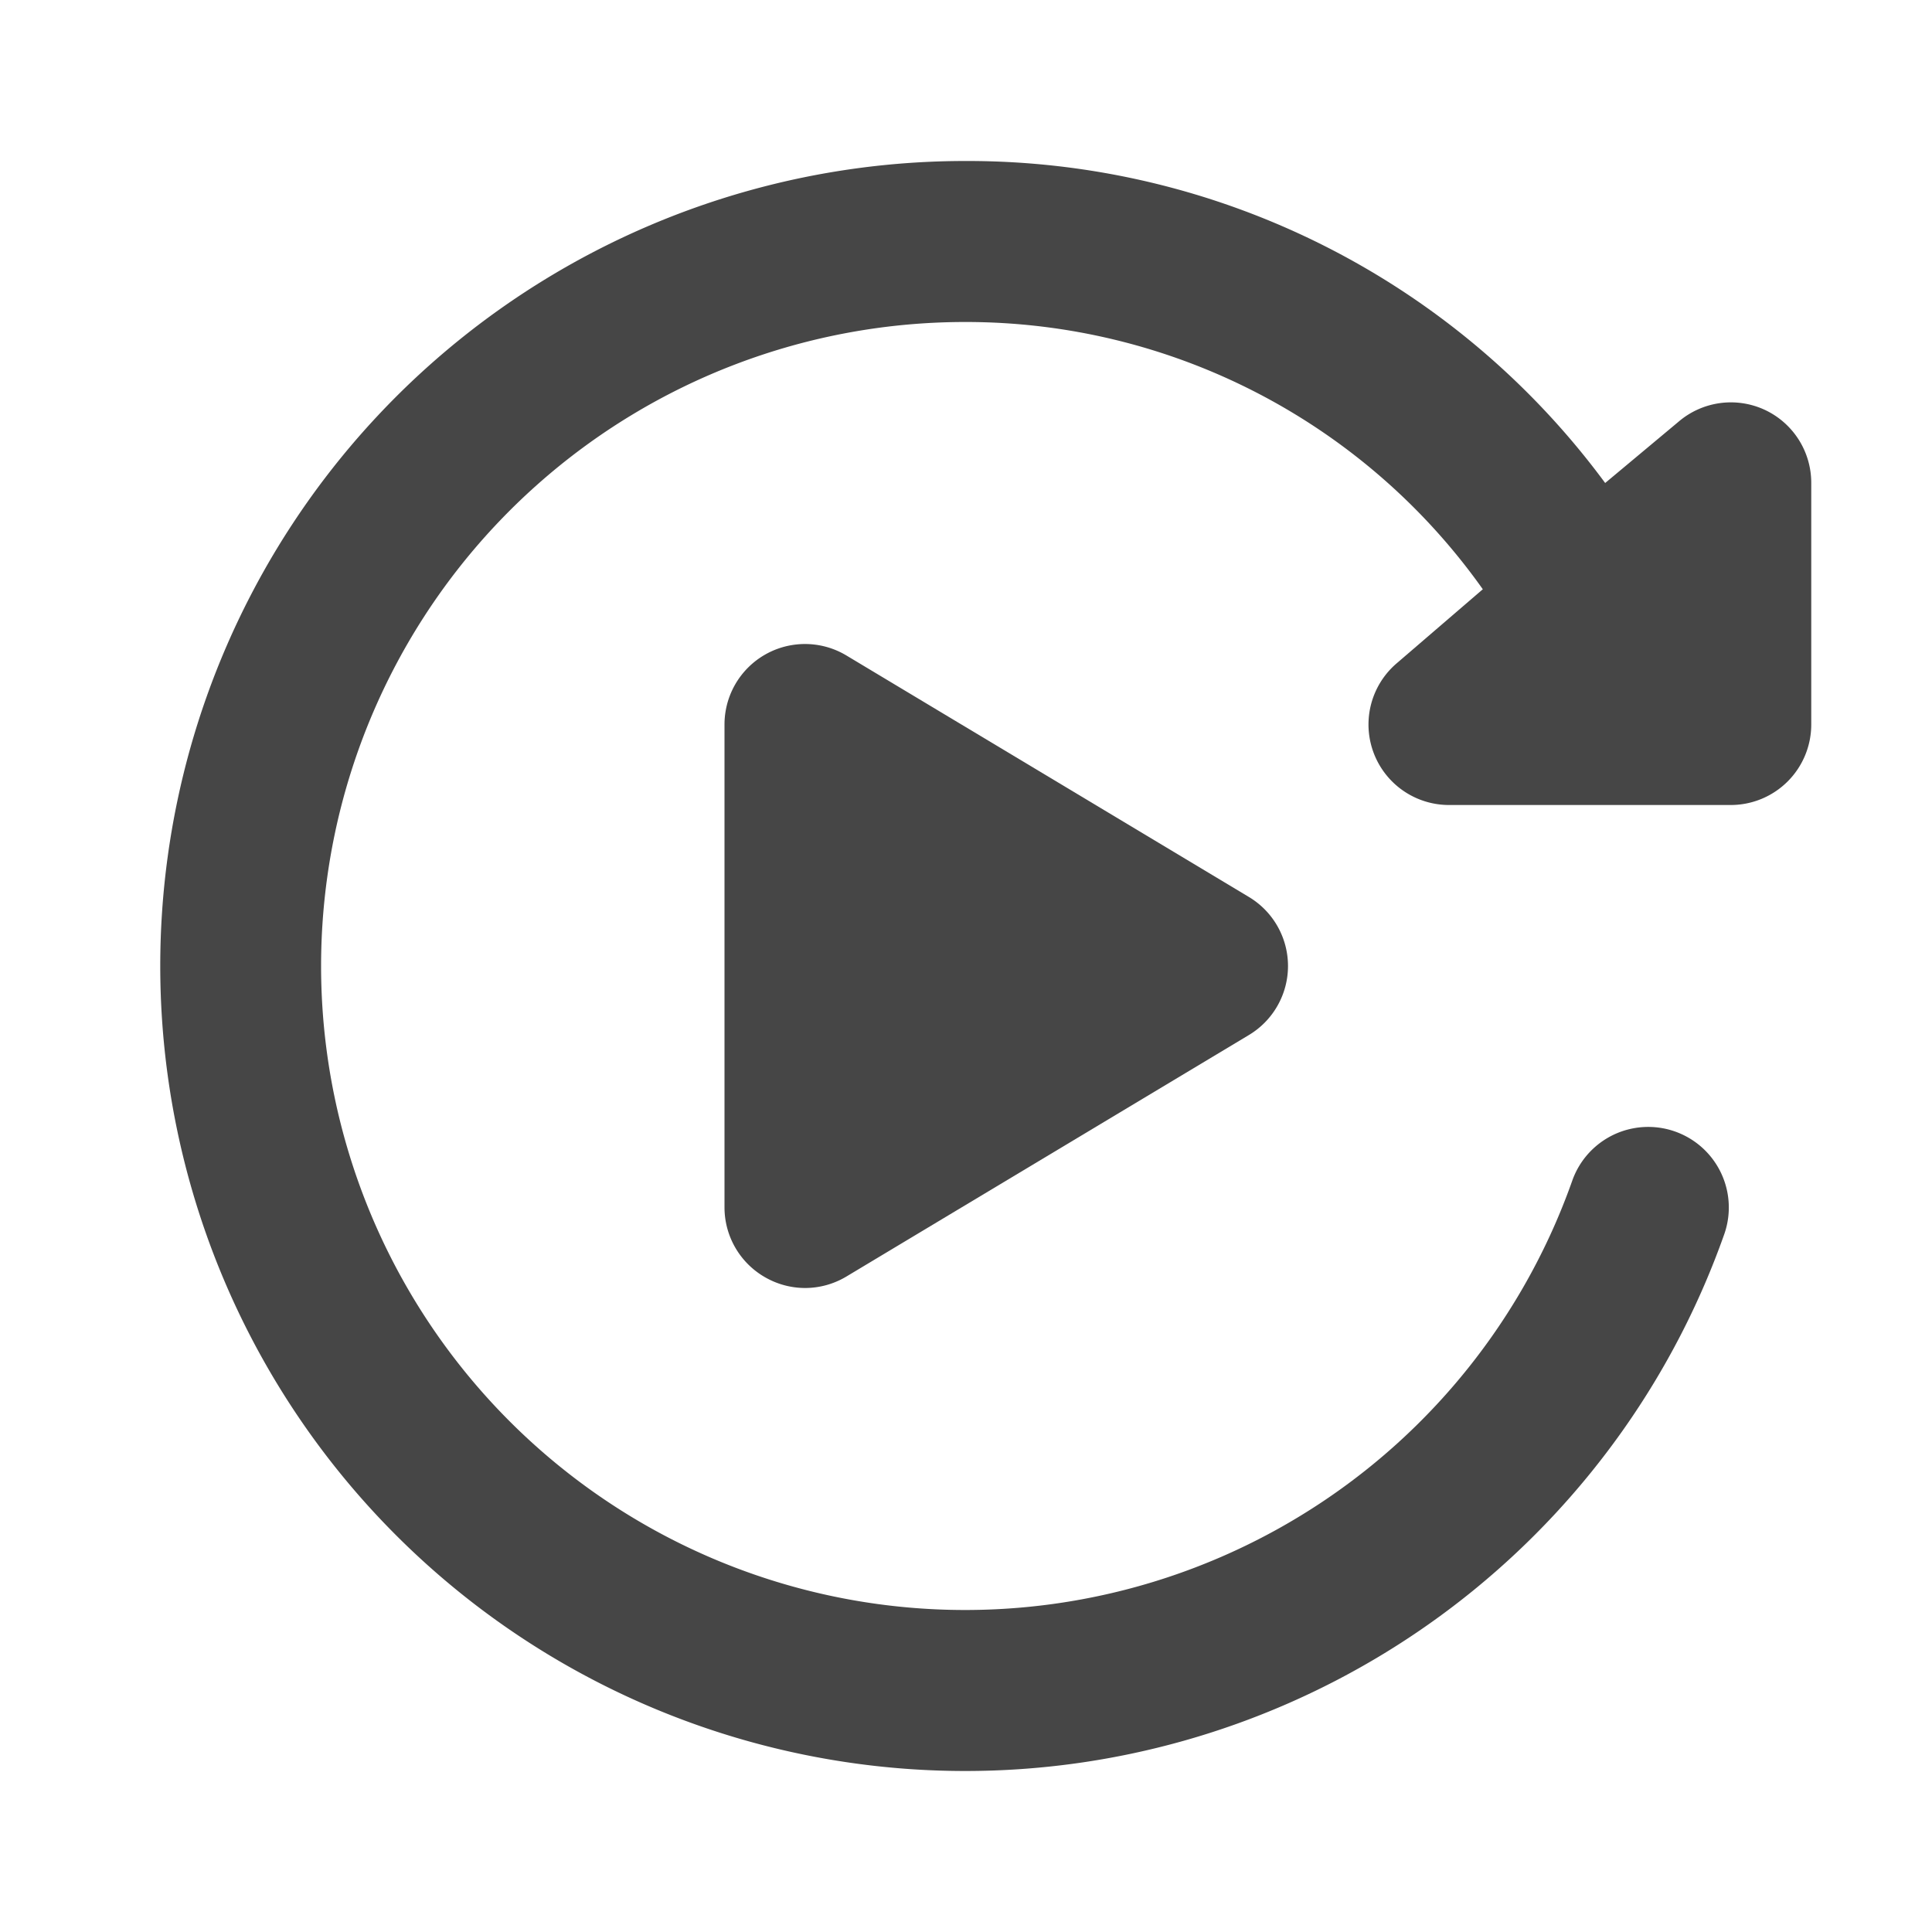
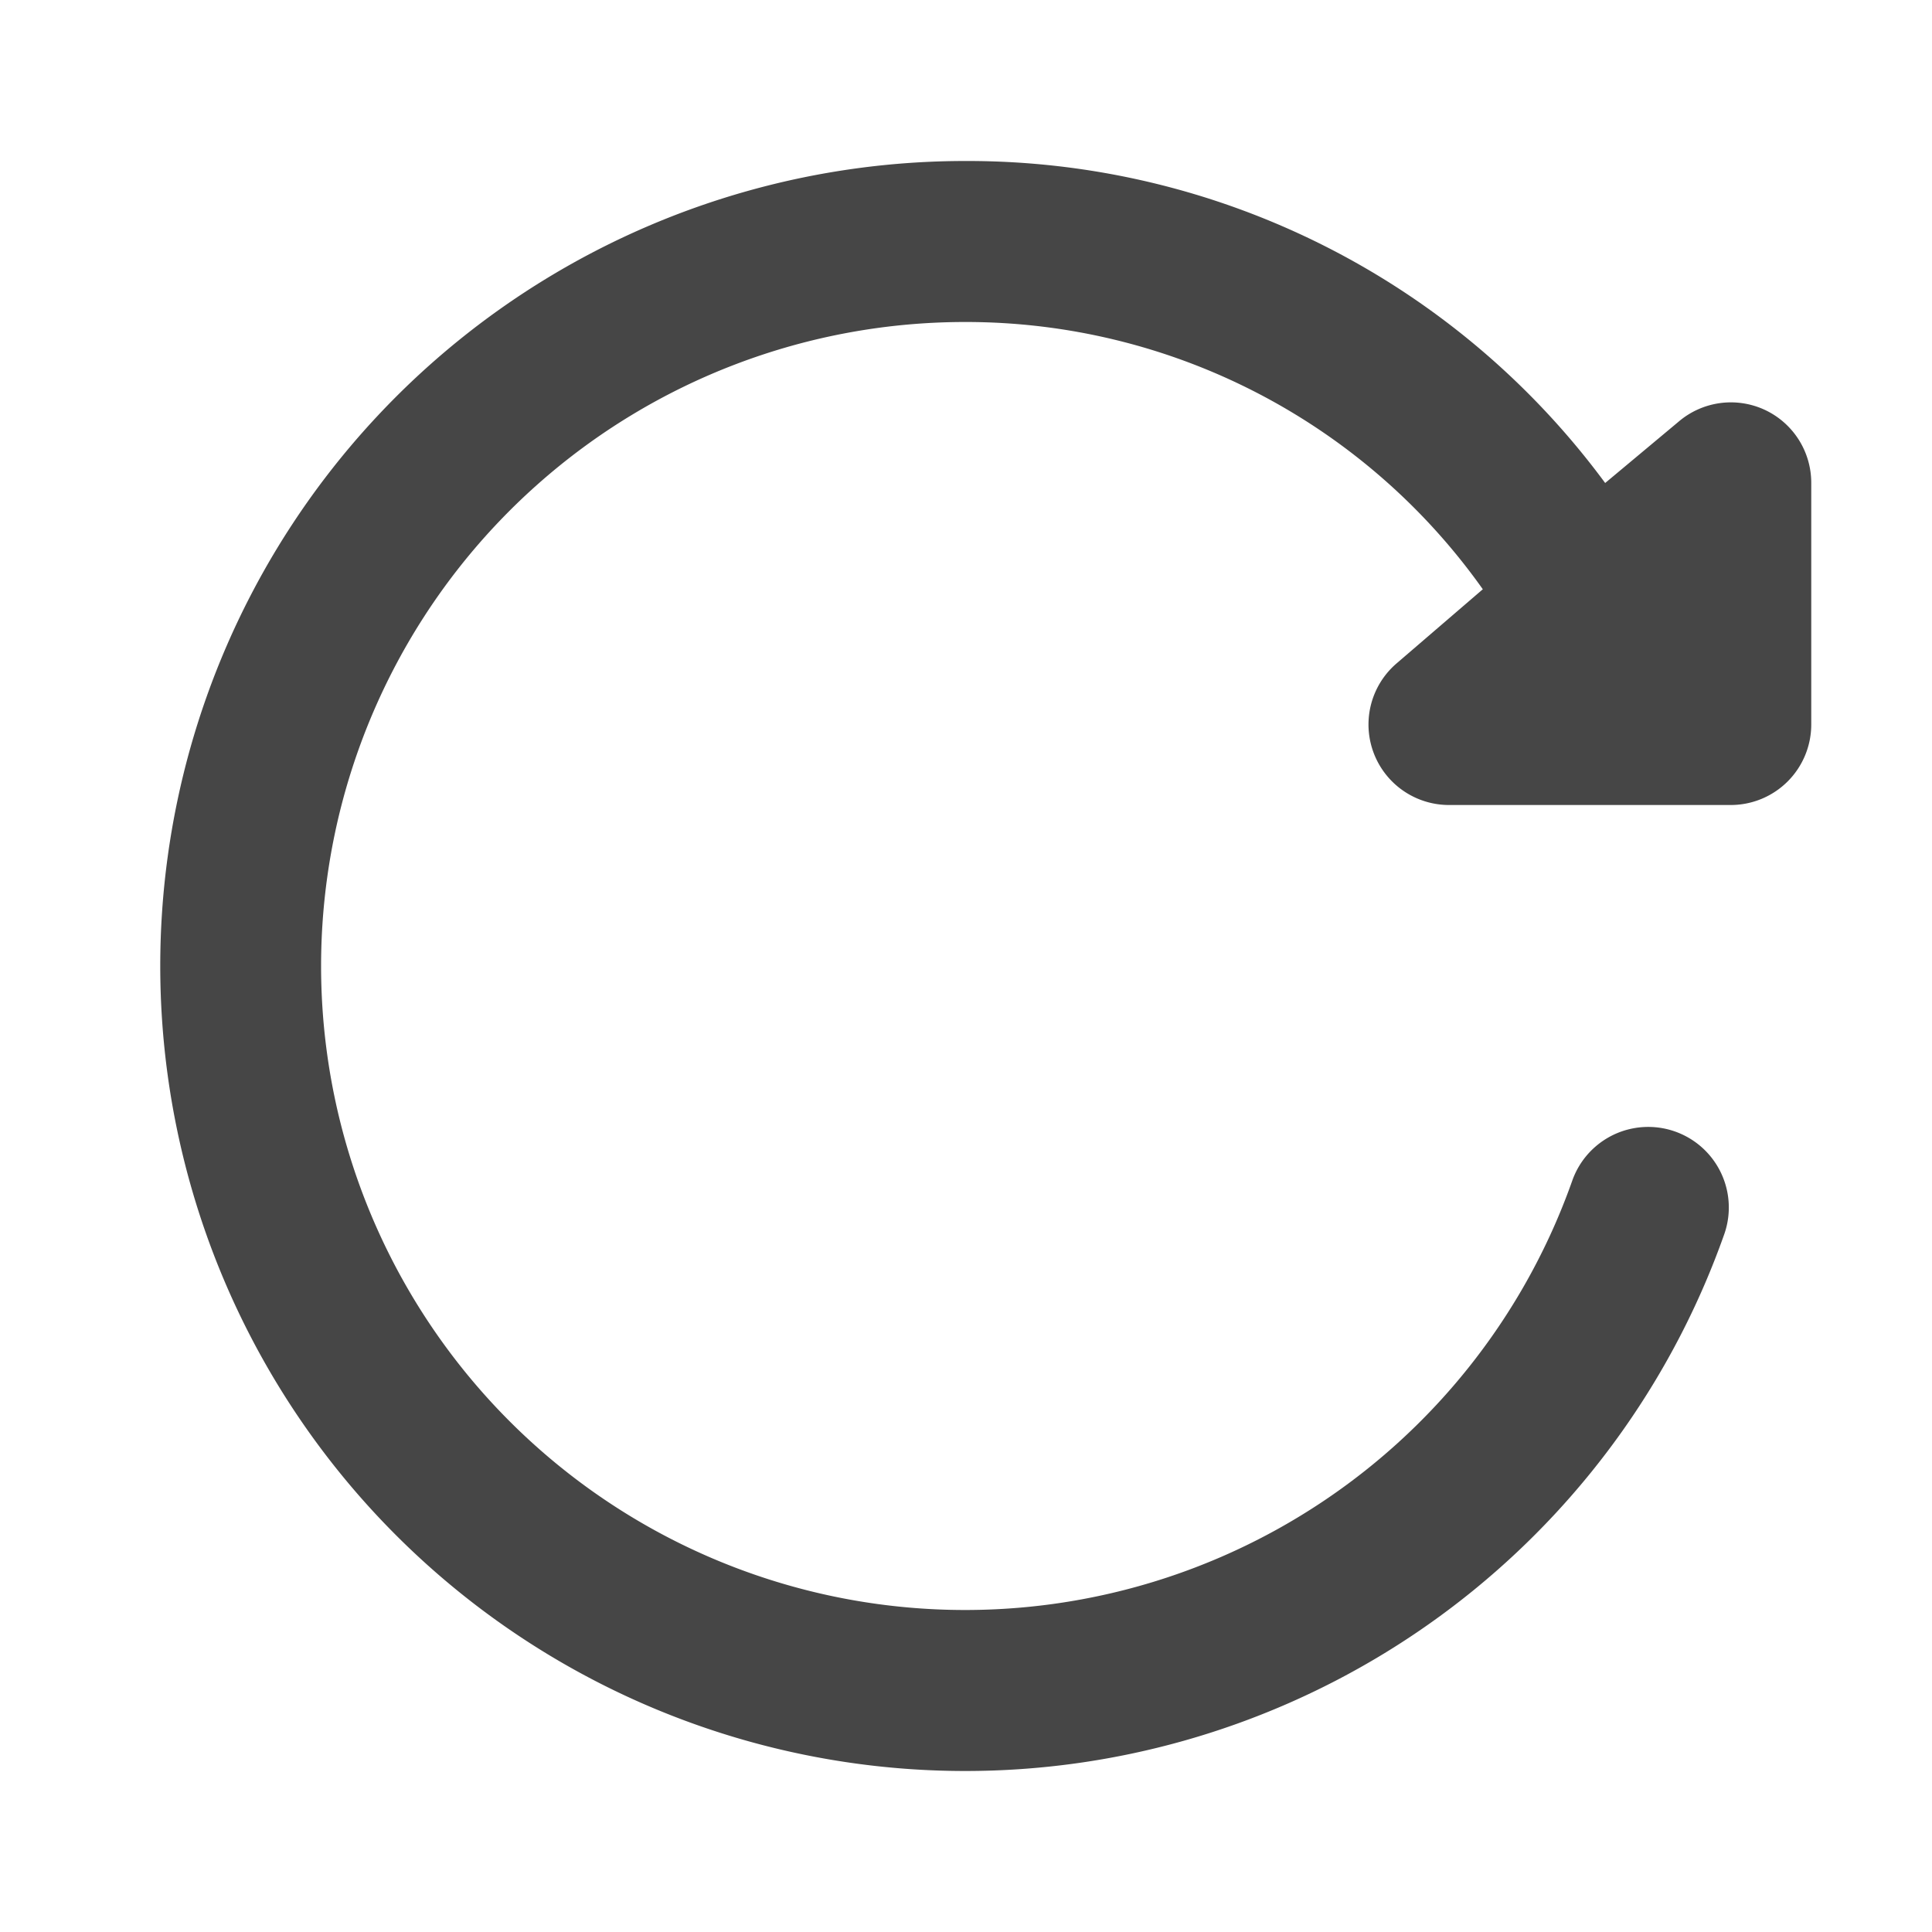
<svg xmlns="http://www.w3.org/2000/svg" viewBox="0 0 24 24">
  <title />
-   <path d="M16,12a1,1,0,0,1-.49.86l-5,3A1,1,0,0,1,10,16a1,1,0,0,1-.49-.13A1,1,0,0,1,9,15V9a1,1,0,0,1,1.51-.86l5,3A1,1,0,0,1,16,12Z" fill="#464646" />
  <path d="M21.92,5.09a1,1,0,0,0-1.07.15L19.94,6A9.84,9.84,0,0,0,12,2a10,10,0,1,0,9.42,13.33,1,1,0,0,0-1.89-.66A8,8,0,1,1,12,4a7.87,7.87,0,0,1,6.42,3.32l-1.07.92A1,1,0,0,0,18,10h3.5a1,1,0,0,0,1-1V6A1,1,0,0,0,21.92,5.09Z" fill="#464646" />
</svg>